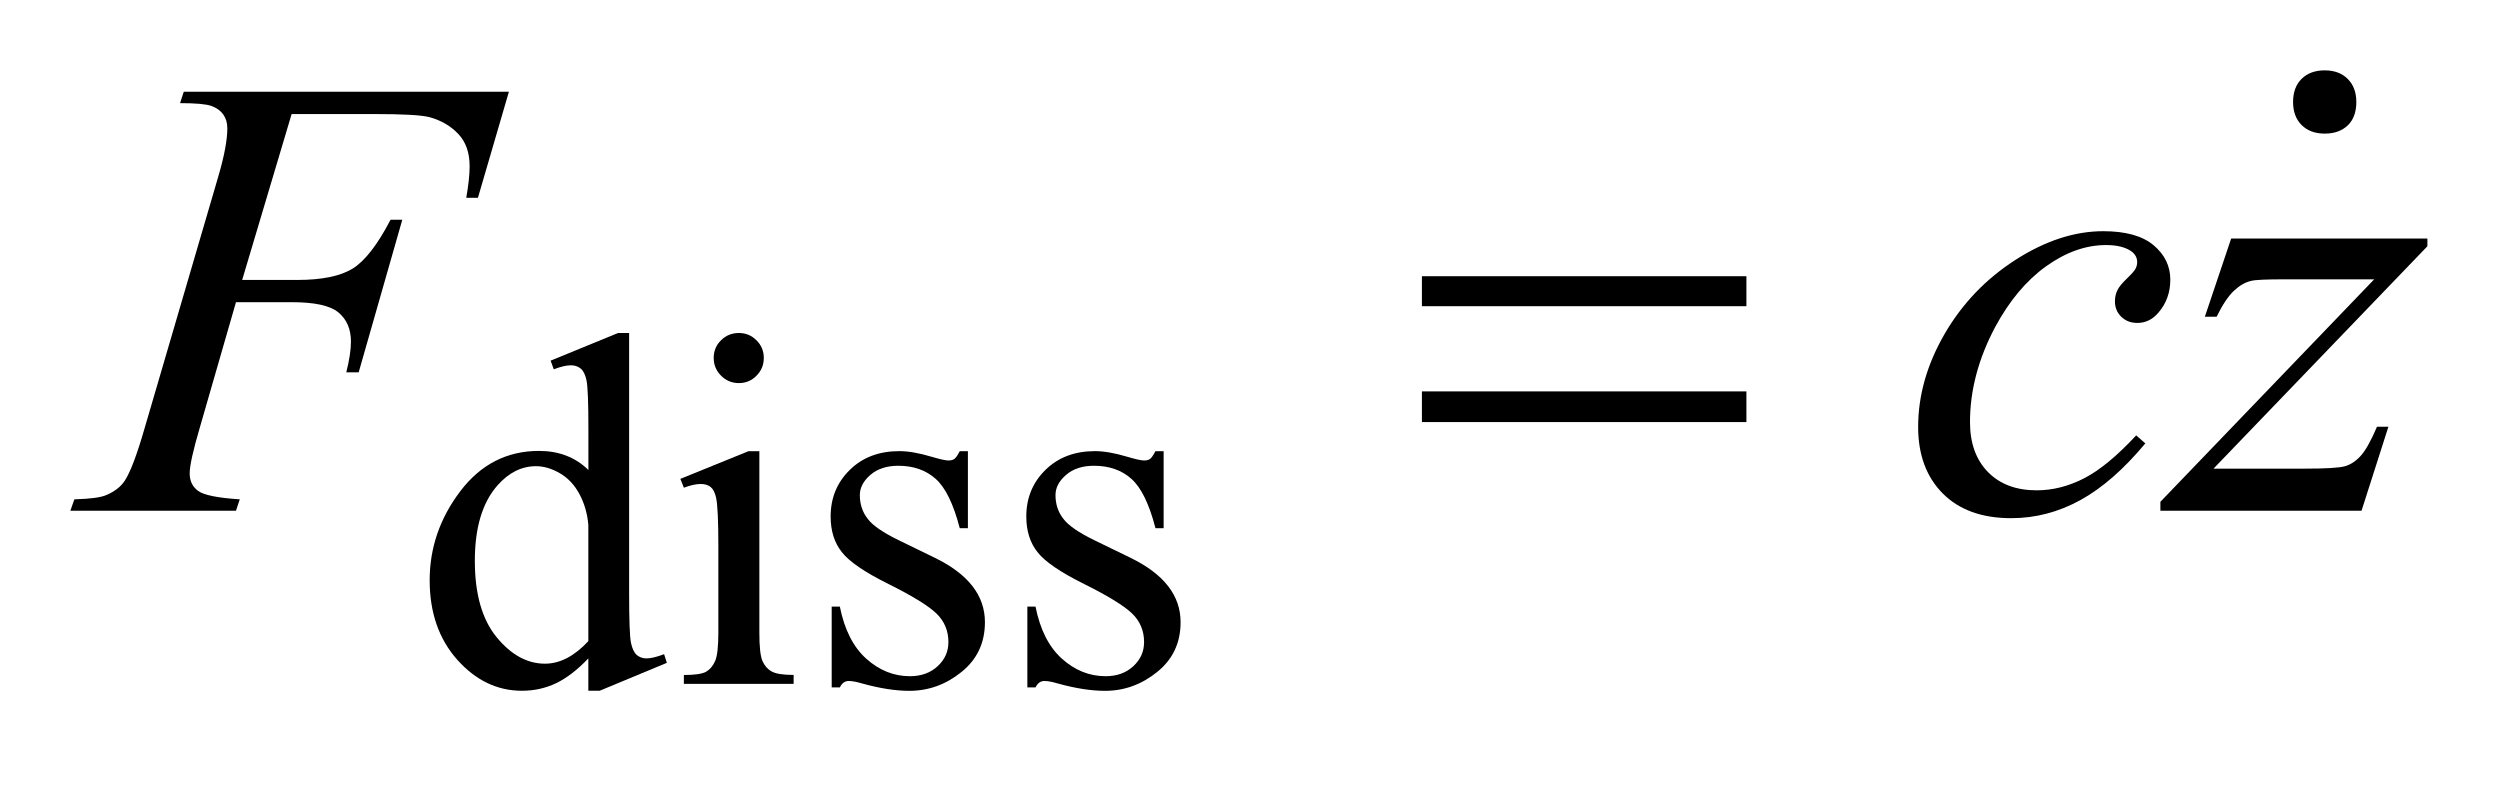
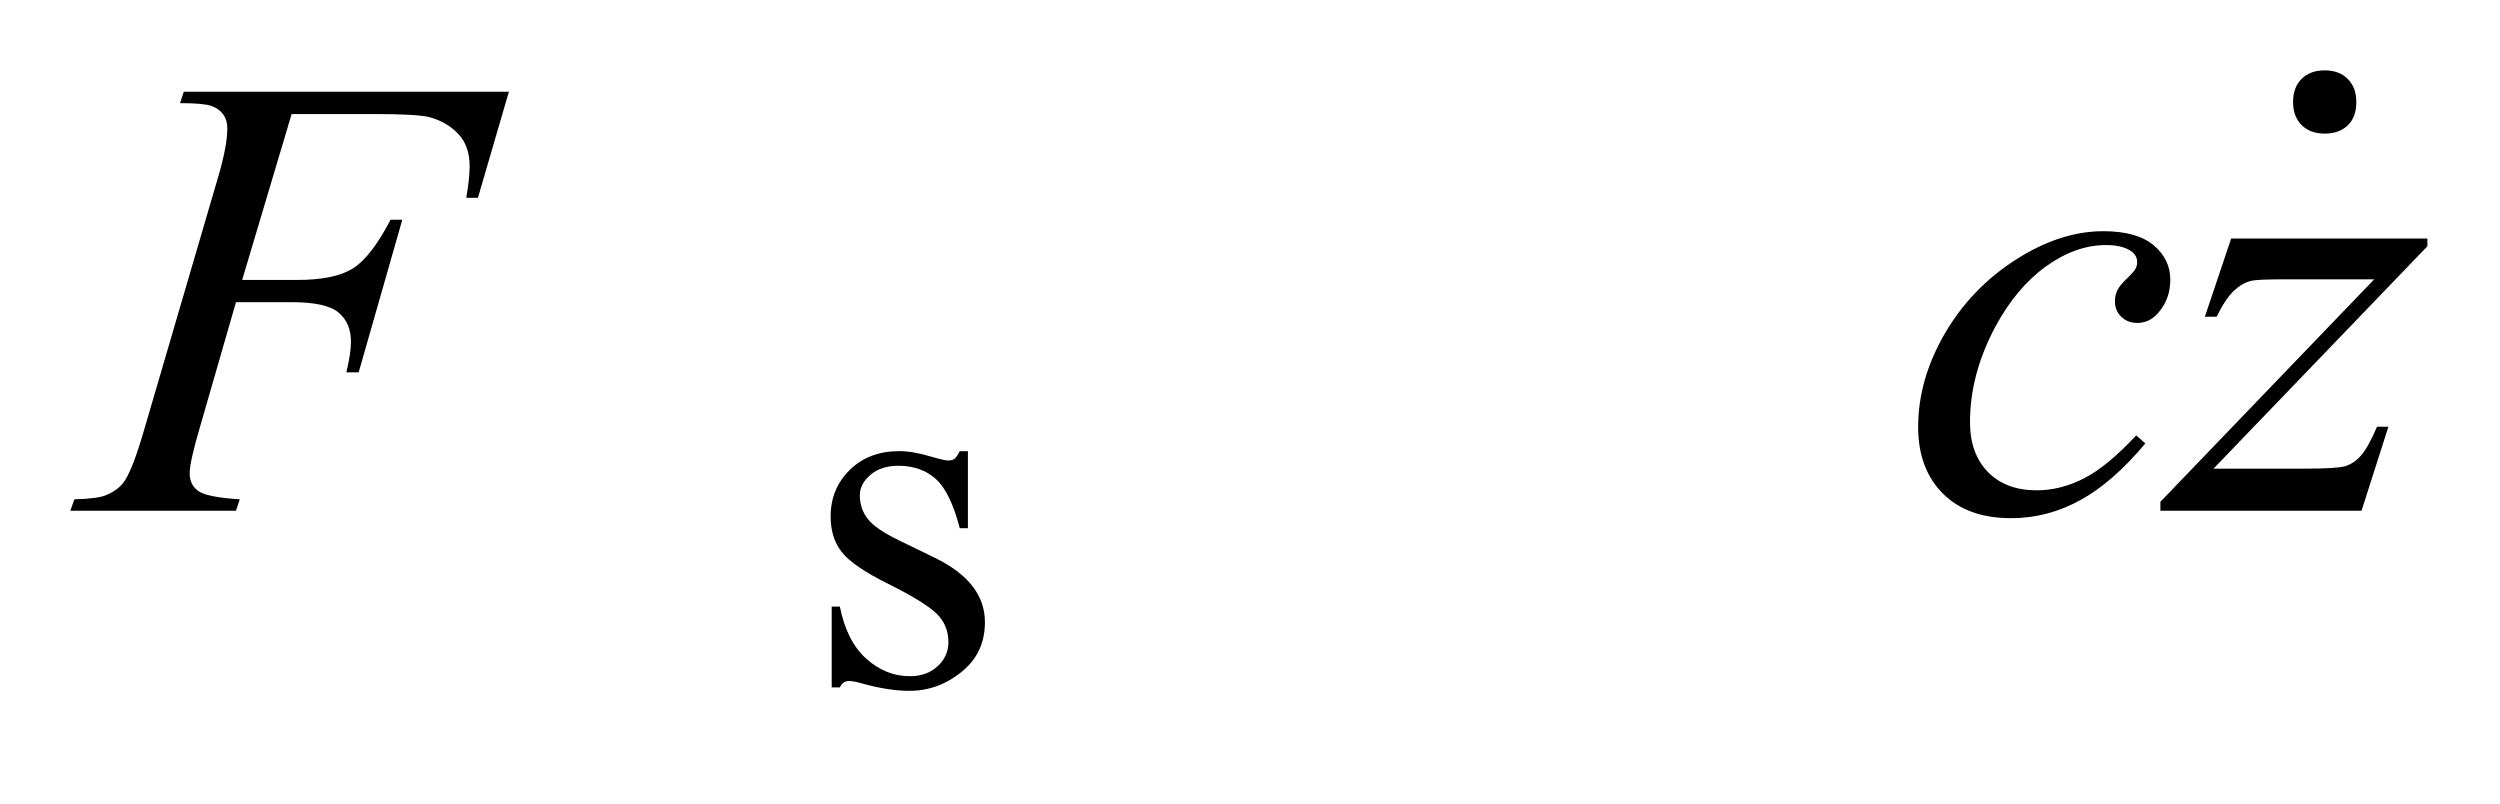
<svg xmlns="http://www.w3.org/2000/svg" stroke-dasharray="none" shape-rendering="auto" font-family="'Dialog'" text-rendering="auto" width="56" fill-opacity="1" color-interpolation="auto" color-rendering="auto" preserveAspectRatio="xMidYMid meet" font-size="12px" viewBox="0 0 56 18" fill="black" stroke="black" image-rendering="auto" stroke-miterlimit="10" stroke-linecap="square" stroke-linejoin="miter" font-style="normal" stroke-width="1" height="18" stroke-dashoffset="0" font-weight="normal" stroke-opacity="1">
  <defs id="genericDefs" />
  <g>
    <defs id="defs1">
      <clipPath clipPathUnits="userSpaceOnUse" id="clipPath1">
        <path d="M-1 -1 L34.501 -1 L34.501 9.818 L-1 9.818 L-1 -1 Z" />
      </clipPath>
      <clipPath clipPathUnits="userSpaceOnUse" id="clipPath2">
        <path d="M-0 -0 L-0 8.818 L33.501 8.818 L33.501 -0 Z" />
      </clipPath>
    </defs>
    <g transform="scale(1.576,1.576) translate(1,1)">
-       <path d="M7.362 8.358 C7.206 8.522 7.052 8.64 6.903 8.711 C6.753 8.782 6.592 8.818 6.419 8.818 C6.068 8.818 5.762 8.671 5.5 8.378 C5.238 8.084 5.107 7.707 5.107 7.247 C5.107 6.786 5.252 6.365 5.542 5.982 C5.832 5.6 6.205 5.409 6.661 5.409 C6.944 5.409 7.178 5.499 7.363 5.68 L7.363 5.087 C7.363 4.72 7.354 4.494 7.337 4.41 C7.32 4.326 7.291 4.269 7.253 4.238 C7.215 4.207 7.169 4.192 7.113 4.192 C7.052 4.192 6.971 4.211 6.871 4.249 L6.826 4.126 L7.784 3.733 L7.942 3.733 L7.942 7.446 C7.942 7.823 7.951 8.052 7.968 8.135 C7.985 8.218 8.013 8.276 8.051 8.31 C8.09 8.342 8.135 8.358 8.187 8.358 C8.25 8.358 8.334 8.338 8.439 8.298 L8.478 8.421 L7.523 8.818 L7.362 8.818 L7.362 8.358 ZM7.362 8.113 L7.362 6.458 C7.348 6.299 7.306 6.154 7.236 6.023 C7.166 5.892 7.073 5.793 6.957 5.726 C6.841 5.659 6.728 5.626 6.619 5.626 C6.413 5.626 6.229 5.718 6.068 5.902 C5.855 6.146 5.749 6.502 5.749 6.97 C5.749 7.443 5.852 7.804 6.058 8.056 C6.264 8.307 6.493 8.433 6.746 8.433 C6.958 8.433 7.164 8.326 7.362 8.113 Z" stroke="none" clip-path="url(#clipPath2)" />
-     </g>
+       </g>
    <g transform="matrix(1.576,0,0,1.576,1.576,1.576)">
-       <path d="M9.793 5.413 L9.793 7.994 C9.793 8.195 9.808 8.329 9.837 8.395 C9.866 8.461 9.909 8.511 9.967 8.543 C10.024 8.576 10.129 8.593 10.28 8.593 L10.28 8.72 L8.72 8.72 L8.72 8.594 C8.876 8.594 8.982 8.578 9.035 8.548 C9.088 8.518 9.132 8.467 9.163 8.398 C9.195 8.327 9.21 8.192 9.21 7.994 L9.21 6.756 C9.21 6.407 9.2 6.182 9.179 6.079 C9.163 6.004 9.137 5.952 9.102 5.923 C9.067 5.894 9.019 5.879 8.958 5.879 C8.893 5.879 8.813 5.897 8.72 5.932 L8.67 5.806 L9.638 5.413 L9.793 5.413 ZM9.502 3.733 C9.6 3.733 9.684 3.768 9.752 3.837 C9.821 3.905 9.856 3.989 9.856 4.087 C9.856 4.186 9.822 4.27 9.752 4.34 C9.684 4.41 9.6 4.445 9.502 4.445 C9.403 4.445 9.319 4.41 9.249 4.34 C9.179 4.27 9.144 4.186 9.144 4.087 C9.144 3.989 9.178 3.905 9.248 3.837 C9.316 3.768 9.401 3.733 9.502 3.733 Z" stroke="none" clip-path="url(#clipPath2)" />
-     </g>
+       </g>
    <g transform="matrix(1.576,0,0,1.576,1.576,1.576)">
      <path d="M12.757 5.413 L12.757 6.507 L12.641 6.507 C12.552 6.163 12.438 5.93 12.299 5.806 C12.16 5.682 11.983 5.62 11.768 5.62 C11.604 5.62 11.472 5.663 11.372 5.749 C11.271 5.836 11.221 5.932 11.221 6.037 C11.221 6.168 11.259 6.28 11.333 6.374 C11.405 6.47 11.553 6.571 11.775 6.679 L12.287 6.928 C12.762 7.159 12.999 7.464 12.999 7.843 C12.999 8.136 12.889 8.371 12.667 8.55 C12.446 8.729 12.199 8.819 11.925 8.819 C11.729 8.819 11.504 8.784 11.252 8.714 C11.175 8.691 11.111 8.679 11.063 8.679 C11.009 8.679 10.967 8.709 10.937 8.77 L10.821 8.77 L10.821 7.622 L10.937 7.622 C11.002 7.949 11.127 8.196 11.312 8.362 C11.497 8.528 11.704 8.611 11.933 8.611 C12.095 8.611 12.226 8.563 12.328 8.468 C12.43 8.373 12.48 8.26 12.48 8.126 C12.48 7.965 12.423 7.829 12.31 7.72 C12.196 7.61 11.97 7.471 11.631 7.302 C11.292 7.134 11.069 6.982 10.964 6.846 C10.859 6.713 10.806 6.545 10.806 6.341 C10.806 6.077 10.897 5.857 11.078 5.679 C11.259 5.501 11.494 5.412 11.782 5.412 C11.908 5.412 12.061 5.438 12.241 5.492 C12.36 5.527 12.44 5.545 12.479 5.545 C12.517 5.545 12.546 5.537 12.567 5.521 C12.588 5.505 12.612 5.468 12.641 5.413 L12.757 5.413 Z" stroke="none" clip-path="url(#clipPath2)" />
    </g>
    <g transform="matrix(1.576,0,0,1.576,1.576,1.576)">
-       <path d="M15.539 5.413 L15.539 6.507 L15.423 6.507 C15.334 6.163 15.22 5.93 15.081 5.806 C14.942 5.682 14.764 5.62 14.549 5.62 C14.385 5.62 14.253 5.663 14.153 5.749 C14.052 5.836 14.002 5.932 14.002 6.037 C14.002 6.168 14.04 6.28 14.114 6.374 C14.186 6.47 14.334 6.571 14.556 6.679 L15.068 6.928 C15.543 7.159 15.78 7.464 15.78 7.843 C15.78 8.136 15.67 8.371 15.448 8.55 C15.227 8.729 14.98 8.819 14.706 8.819 C14.51 8.819 14.285 8.784 14.033 8.714 C13.956 8.691 13.892 8.679 13.844 8.679 C13.79 8.679 13.748 8.709 13.718 8.77 L13.602 8.77 L13.602 7.622 L13.718 7.622 C13.783 7.949 13.908 8.196 14.093 8.362 C14.278 8.528 14.485 8.611 14.714 8.611 C14.876 8.611 15.007 8.563 15.109 8.468 C15.211 8.373 15.261 8.26 15.261 8.126 C15.261 7.965 15.204 7.829 15.091 7.72 C14.977 7.61 14.751 7.471 14.412 7.302 C14.073 7.134 13.85 6.982 13.745 6.846 C13.64 6.713 13.587 6.545 13.587 6.341 C13.587 6.077 13.678 5.857 13.859 5.679 C14.04 5.501 14.275 5.412 14.563 5.412 C14.689 5.412 14.842 5.438 15.022 5.492 C15.141 5.527 15.221 5.545 15.26 5.545 C15.298 5.545 15.327 5.537 15.348 5.521 C15.369 5.505 15.393 5.468 15.422 5.413 L15.539 5.413 Z" stroke="none" clip-path="url(#clipPath2)" />
-     </g>
+       </g>
    <g transform="matrix(1.576,0,0,1.576,1.576,1.576)">
      <path d="M3.145 0.621 L2.442 2.979 L3.224 2.979 C3.576 2.979 3.838 2.925 4.013 2.817 C4.187 2.709 4.367 2.477 4.551 2.123 L4.718 2.123 L4.098 4.292 L3.922 4.292 C3.966 4.116 3.988 3.971 3.988 3.856 C3.988 3.678 3.929 3.54 3.81 3.441 C3.691 3.342 3.47 3.295 3.145 3.295 L2.354 3.295 L1.836 5.091 C1.742 5.41 1.696 5.622 1.696 5.728 C1.696 5.836 1.736 5.919 1.817 5.978 C1.898 6.037 2.094 6.077 2.408 6.097 L2.354 6.259 L0 6.259 L0.057 6.097 C0.286 6.091 0.438 6.07 0.514 6.035 C0.631 5.985 0.717 5.918 0.773 5.833 C0.852 5.713 0.946 5.466 1.054 5.091 L2.104 1.504 C2.189 1.214 2.231 0.987 2.231 0.823 C2.231 0.747 2.212 0.682 2.174 0.628 C2.136 0.574 2.08 0.533 2.005 0.506 C1.93 0.479 1.781 0.466 1.559 0.466 L1.612 0.304 L6.233 0.304 L5.793 1.811 L5.627 1.811 C5.659 1.629 5.675 1.48 5.675 1.363 C5.675 1.17 5.621 1.017 5.514 0.904 C5.407 0.791 5.271 0.711 5.104 0.665 C4.987 0.635 4.725 0.621 4.318 0.621 L3.145 0.621 Z" stroke="none" clip-path="url(#clipPath2)" />
    </g>
    <g transform="matrix(1.576,0,0,1.576,1.576,1.576)">
      <path d="M29.492 5.302 C29.187 5.668 28.88 5.937 28.569 6.108 C28.258 6.279 27.93 6.365 27.586 6.365 C27.17 6.365 26.846 6.248 26.612 6.013 C26.38 5.779 26.263 5.464 26.263 5.069 C26.263 4.622 26.388 4.181 26.638 3.748 C26.889 3.315 27.226 2.963 27.649 2.692 C28.072 2.421 28.487 2.286 28.894 2.286 C29.213 2.286 29.452 2.353 29.61 2.486 C29.768 2.619 29.847 2.782 29.847 2.975 C29.847 3.157 29.791 3.312 29.68 3.441 C29.598 3.54 29.497 3.59 29.377 3.59 C29.286 3.59 29.211 3.561 29.15 3.502 C29.09 3.444 29.06 3.371 29.06 3.283 C29.06 3.227 29.071 3.176 29.093 3.129 C29.114 3.082 29.16 3.026 29.229 2.96 C29.298 2.894 29.339 2.847 29.354 2.817 C29.369 2.787 29.376 2.757 29.376 2.725 C29.376 2.663 29.348 2.612 29.292 2.571 C29.207 2.512 29.087 2.483 28.933 2.483 C28.646 2.483 28.362 2.584 28.08 2.786 C27.799 2.988 27.559 3.275 27.359 3.646 C27.119 4.097 27 4.548 27 4.999 C27 5.297 27.084 5.533 27.254 5.708 C27.424 5.882 27.655 5.969 27.948 5.969 C28.174 5.969 28.397 5.913 28.618 5.8 C28.839 5.688 29.087 5.484 29.362 5.188 L29.492 5.302 Z" stroke="none" clip-path="url(#clipPath2)" />
    </g>
    <g transform="matrix(1.576,0,0,1.576,1.576,1.576)">
      <path d="M30.712 2.39 L33.501 2.39 L33.501 2.5 L30.461 5.661 L31.748 5.661 C32.053 5.661 32.246 5.65 32.328 5.627 C32.41 5.604 32.485 5.554 32.554 5.478 C32.623 5.402 32.7 5.264 32.785 5.065 L32.947 5.065 L32.565 6.259 L29.706 6.259 L29.706 6.132 L32.745 2.97 L31.48 2.97 C31.213 2.97 31.052 2.977 30.997 2.992 C30.915 3.01 30.834 3.056 30.753 3.131 C30.673 3.205 30.59 3.329 30.505 3.502 L30.338 3.502 L30.712 2.39 Z" stroke="none" clip-path="url(#clipPath2)" />
    </g>
    <g transform="matrix(1.576,0,0,1.576,1.576,1.576)">
-       <path d="M19.21 2.926 L23.822 2.926 L23.822 3.352 L19.21 3.352 L19.21 2.926 ZM19.21 4.563 L23.822 4.563 L23.822 4.999 L19.21 4.999 L19.21 4.563 Z" stroke="none" clip-path="url(#clipPath2)" />
-     </g>
+       </g>
    <g transform="matrix(1.576,0,0,1.576,1.576,1.576)">
      <path d="M32.369 0.782 C32.288 0.86 32.179 0.899 32.041 0.899 C31.903 0.899 31.794 0.858 31.713 0.777 C31.632 0.696 31.592 0.587 31.592 0.449 C31.592 0.311 31.632 0.201 31.713 0.121 C31.794 0.041 31.903 0 32.041 0 C32.179 0 32.288 0.041 32.369 0.122 C32.45 0.203 32.491 0.312 32.491 0.45 C32.491 0.593 32.45 0.705 32.369 0.782 Z" stroke="none" clip-path="url(#clipPath2)" />
    </g>
  </g>
</svg>